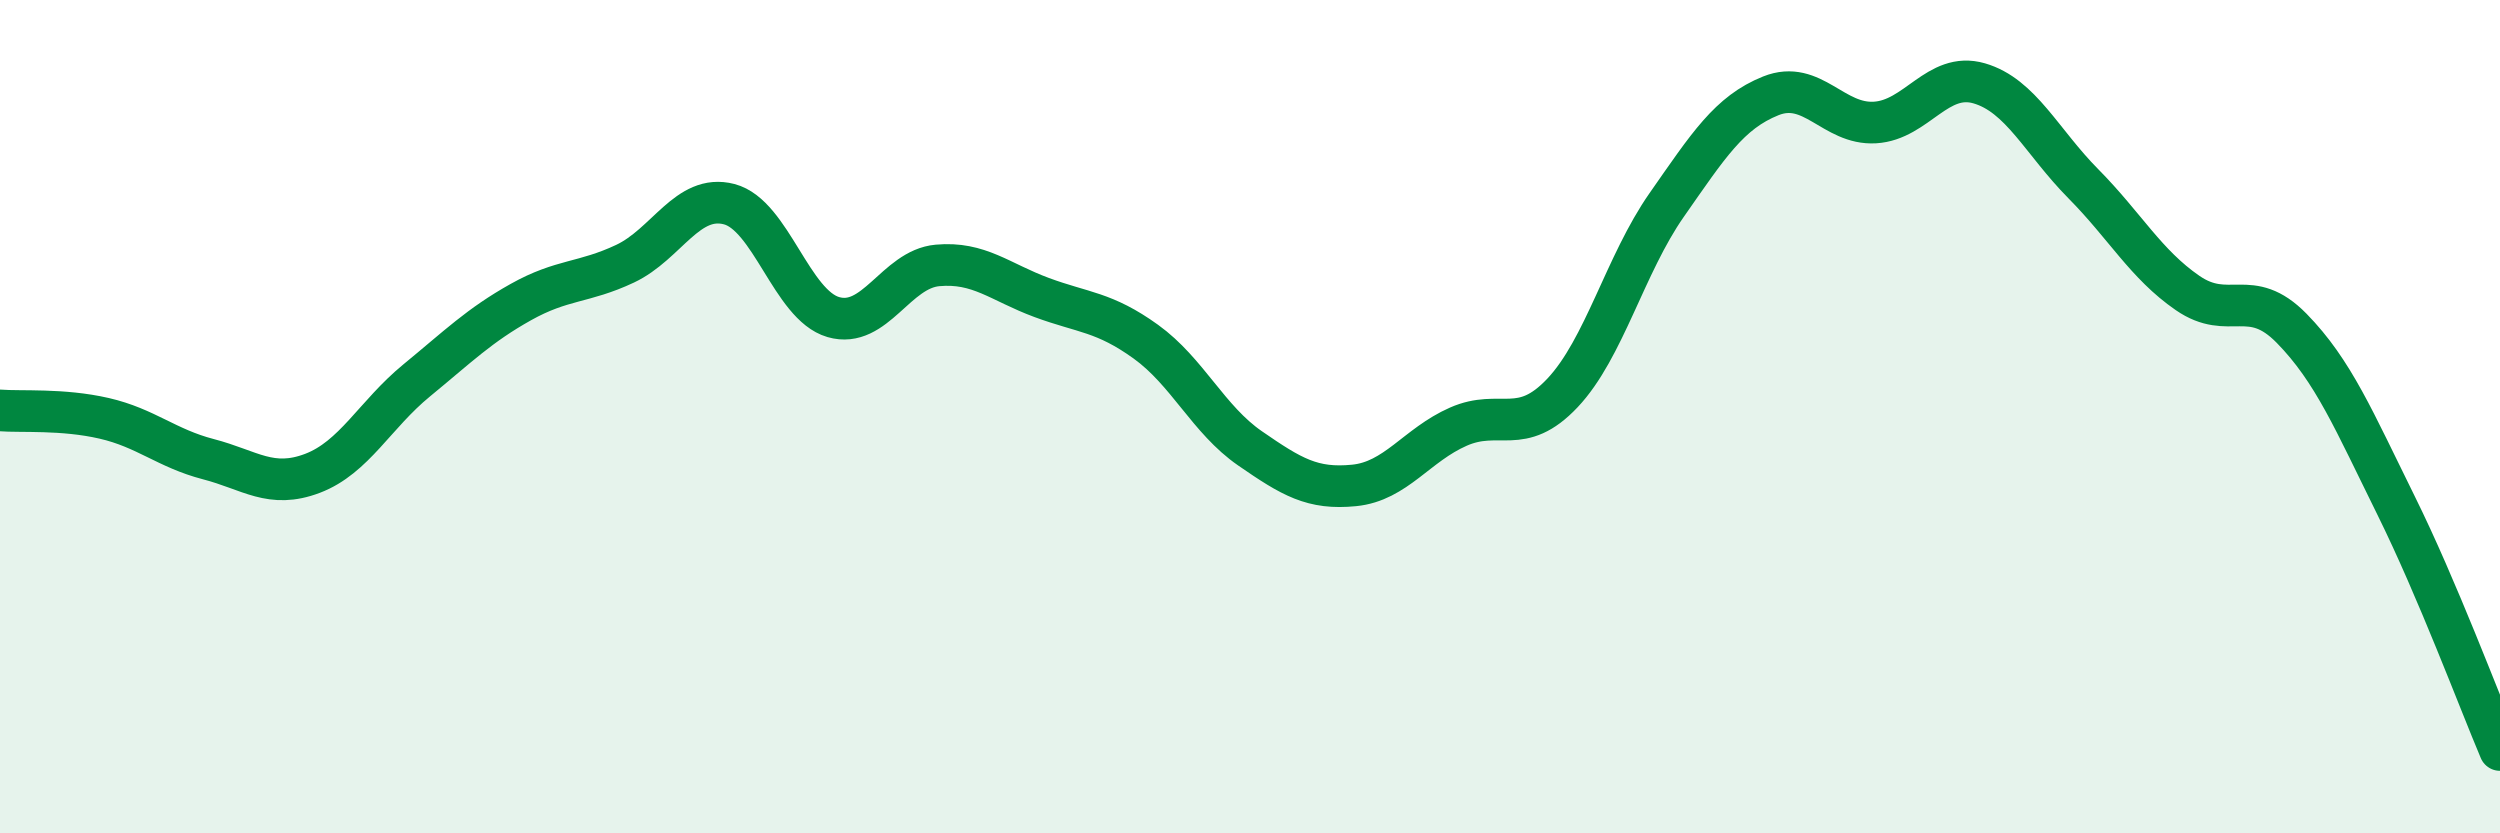
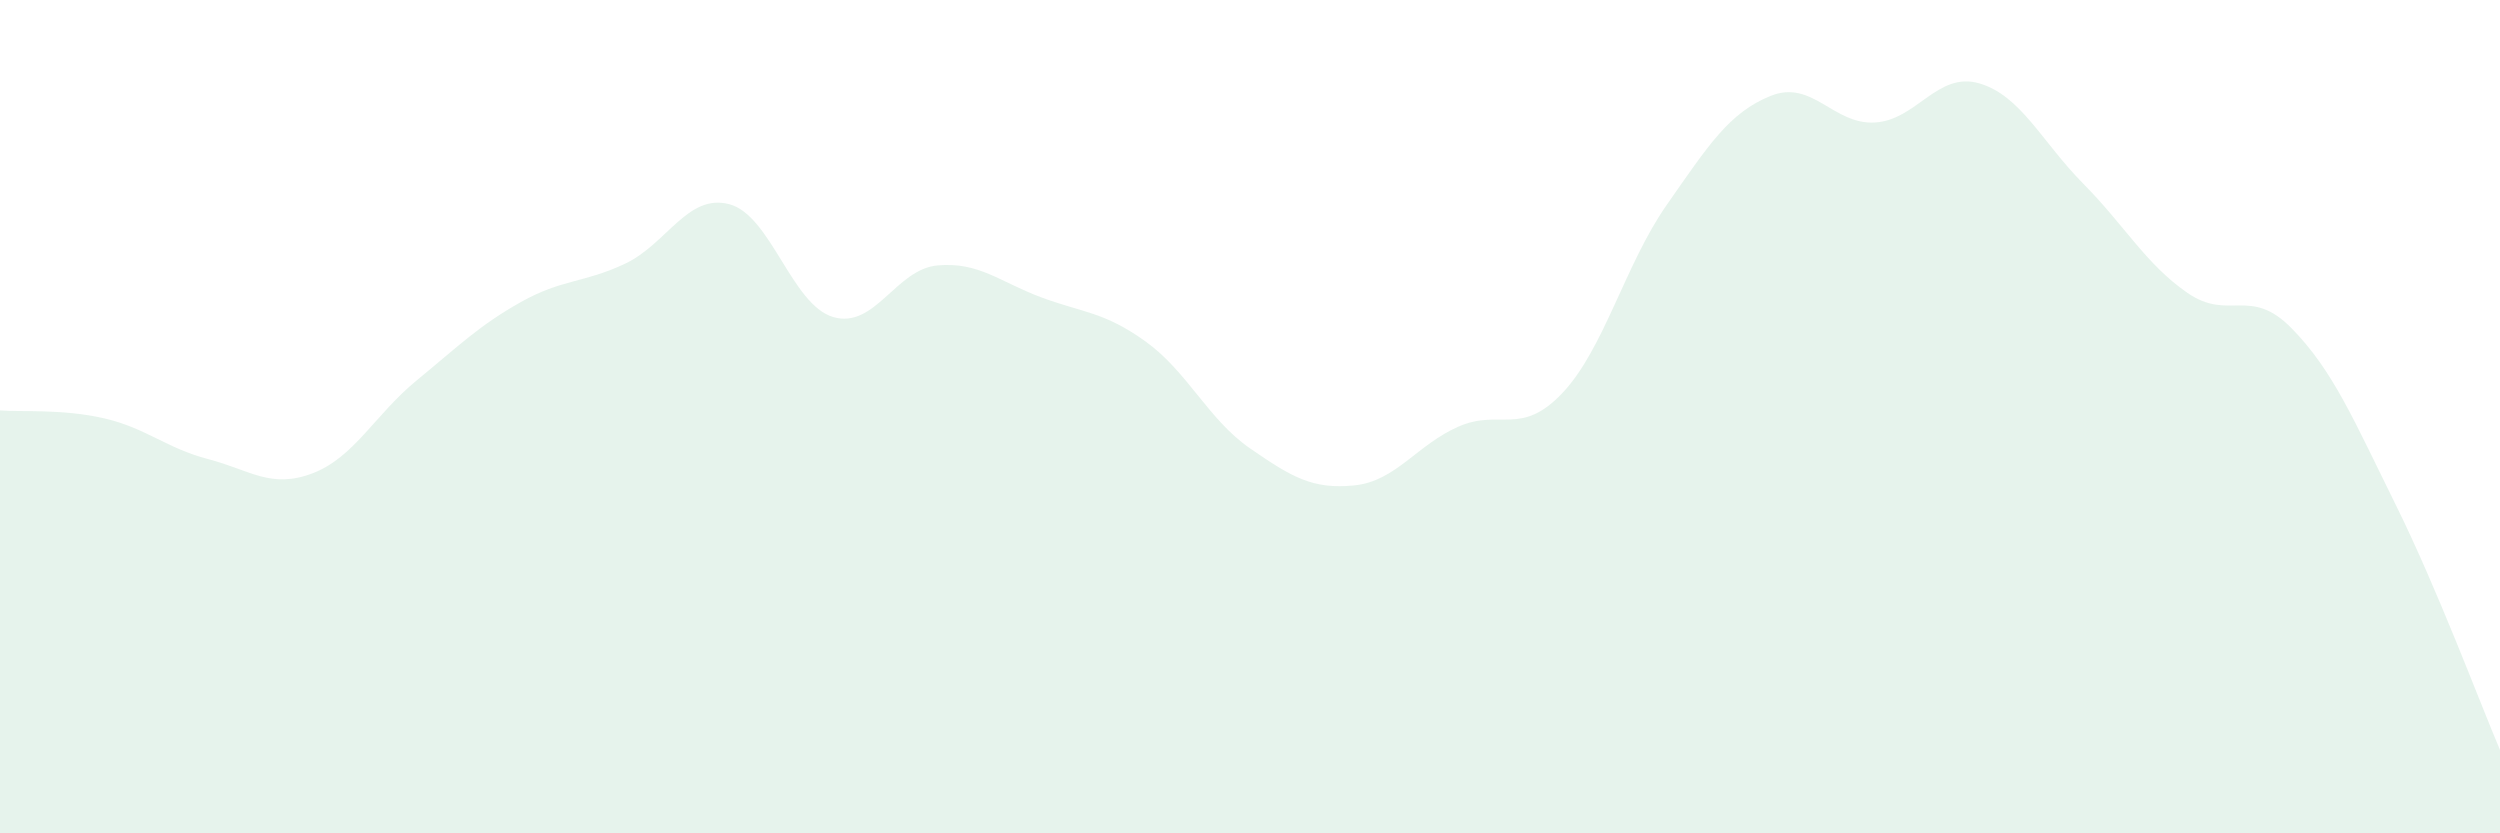
<svg xmlns="http://www.w3.org/2000/svg" width="60" height="20" viewBox="0 0 60 20">
  <path d="M 0,9.85 C 0.5,9.89 1.5,9.81 2.5,10.04 C 3.5,10.27 4,10.76 5,11.02 C 6,11.28 6.5,11.74 7.5,11.36 C 8.5,10.98 9,9.95 10,9.13 C 11,8.31 11.5,7.81 12.5,7.25 C 13.5,6.69 14,6.8 15,6.33 C 16,5.86 16.5,4.64 17.5,4.9 C 18.5,5.16 19,7.32 20,7.61 C 21,7.9 21.5,6.46 22.5,6.37 C 23.5,6.28 24,6.77 25,7.14 C 26,7.51 26.5,7.48 27.5,8.2 C 28.5,8.92 29,10.07 30,10.76 C 31,11.45 31.5,11.75 32.5,11.65 C 33.5,11.55 34,10.68 35,10.24 C 36,9.8 36.5,10.49 37.5,9.43 C 38.5,8.37 39,6.35 40,4.92 C 41,3.49 41.5,2.7 42.5,2.3 C 43.5,1.9 44,3 45,2.94 C 46,2.88 46.5,1.71 47.5,2 C 48.5,2.29 49,3.4 50,4.41 C 51,5.42 51.5,6.34 52.5,7.03 C 53.5,7.72 54,6.86 55,7.88 C 56,8.9 56.5,10.1 57.5,12.12 C 58.5,14.14 59.5,16.82 60,18L60 20L0 20Z" fill="#008740" opacity="0.1" stroke-linecap="round" stroke-linejoin="round" />
-   <path d="M 0,9.85 C 0.5,9.89 1.5,9.81 2.5,10.04 C 3.5,10.27 4,10.76 5,11.02 C 6,11.28 6.5,11.74 7.5,11.36 C 8.5,10.98 9,9.95 10,9.13 C 11,8.31 11.5,7.81 12.5,7.25 C 13.5,6.69 14,6.8 15,6.33 C 16,5.86 16.5,4.64 17.5,4.9 C 18.5,5.16 19,7.32 20,7.61 C 21,7.9 21.5,6.46 22.5,6.37 C 23.5,6.28 24,6.77 25,7.14 C 26,7.51 26.5,7.48 27.5,8.2 C 28.5,8.92 29,10.07 30,10.76 C 31,11.45 31.5,11.75 32.5,11.65 C 33.5,11.55 34,10.68 35,10.24 C 36,9.8 36.5,10.49 37.5,9.43 C 38.5,8.37 39,6.35 40,4.92 C 41,3.49 41.5,2.7 42.5,2.3 C 43.5,1.9 44,3 45,2.94 C 46,2.88 46.5,1.71 47.5,2 C 48.5,2.29 49,3.4 50,4.41 C 51,5.42 51.5,6.34 52.5,7.03 C 53.5,7.72 54,6.86 55,7.88 C 56,8.9 56.5,10.1 57.5,12.12 C 58.5,14.14 59.5,16.82 60,18" stroke="#008740" stroke-width="1" fill="none" stroke-linecap="round" stroke-linejoin="round" />
</svg>